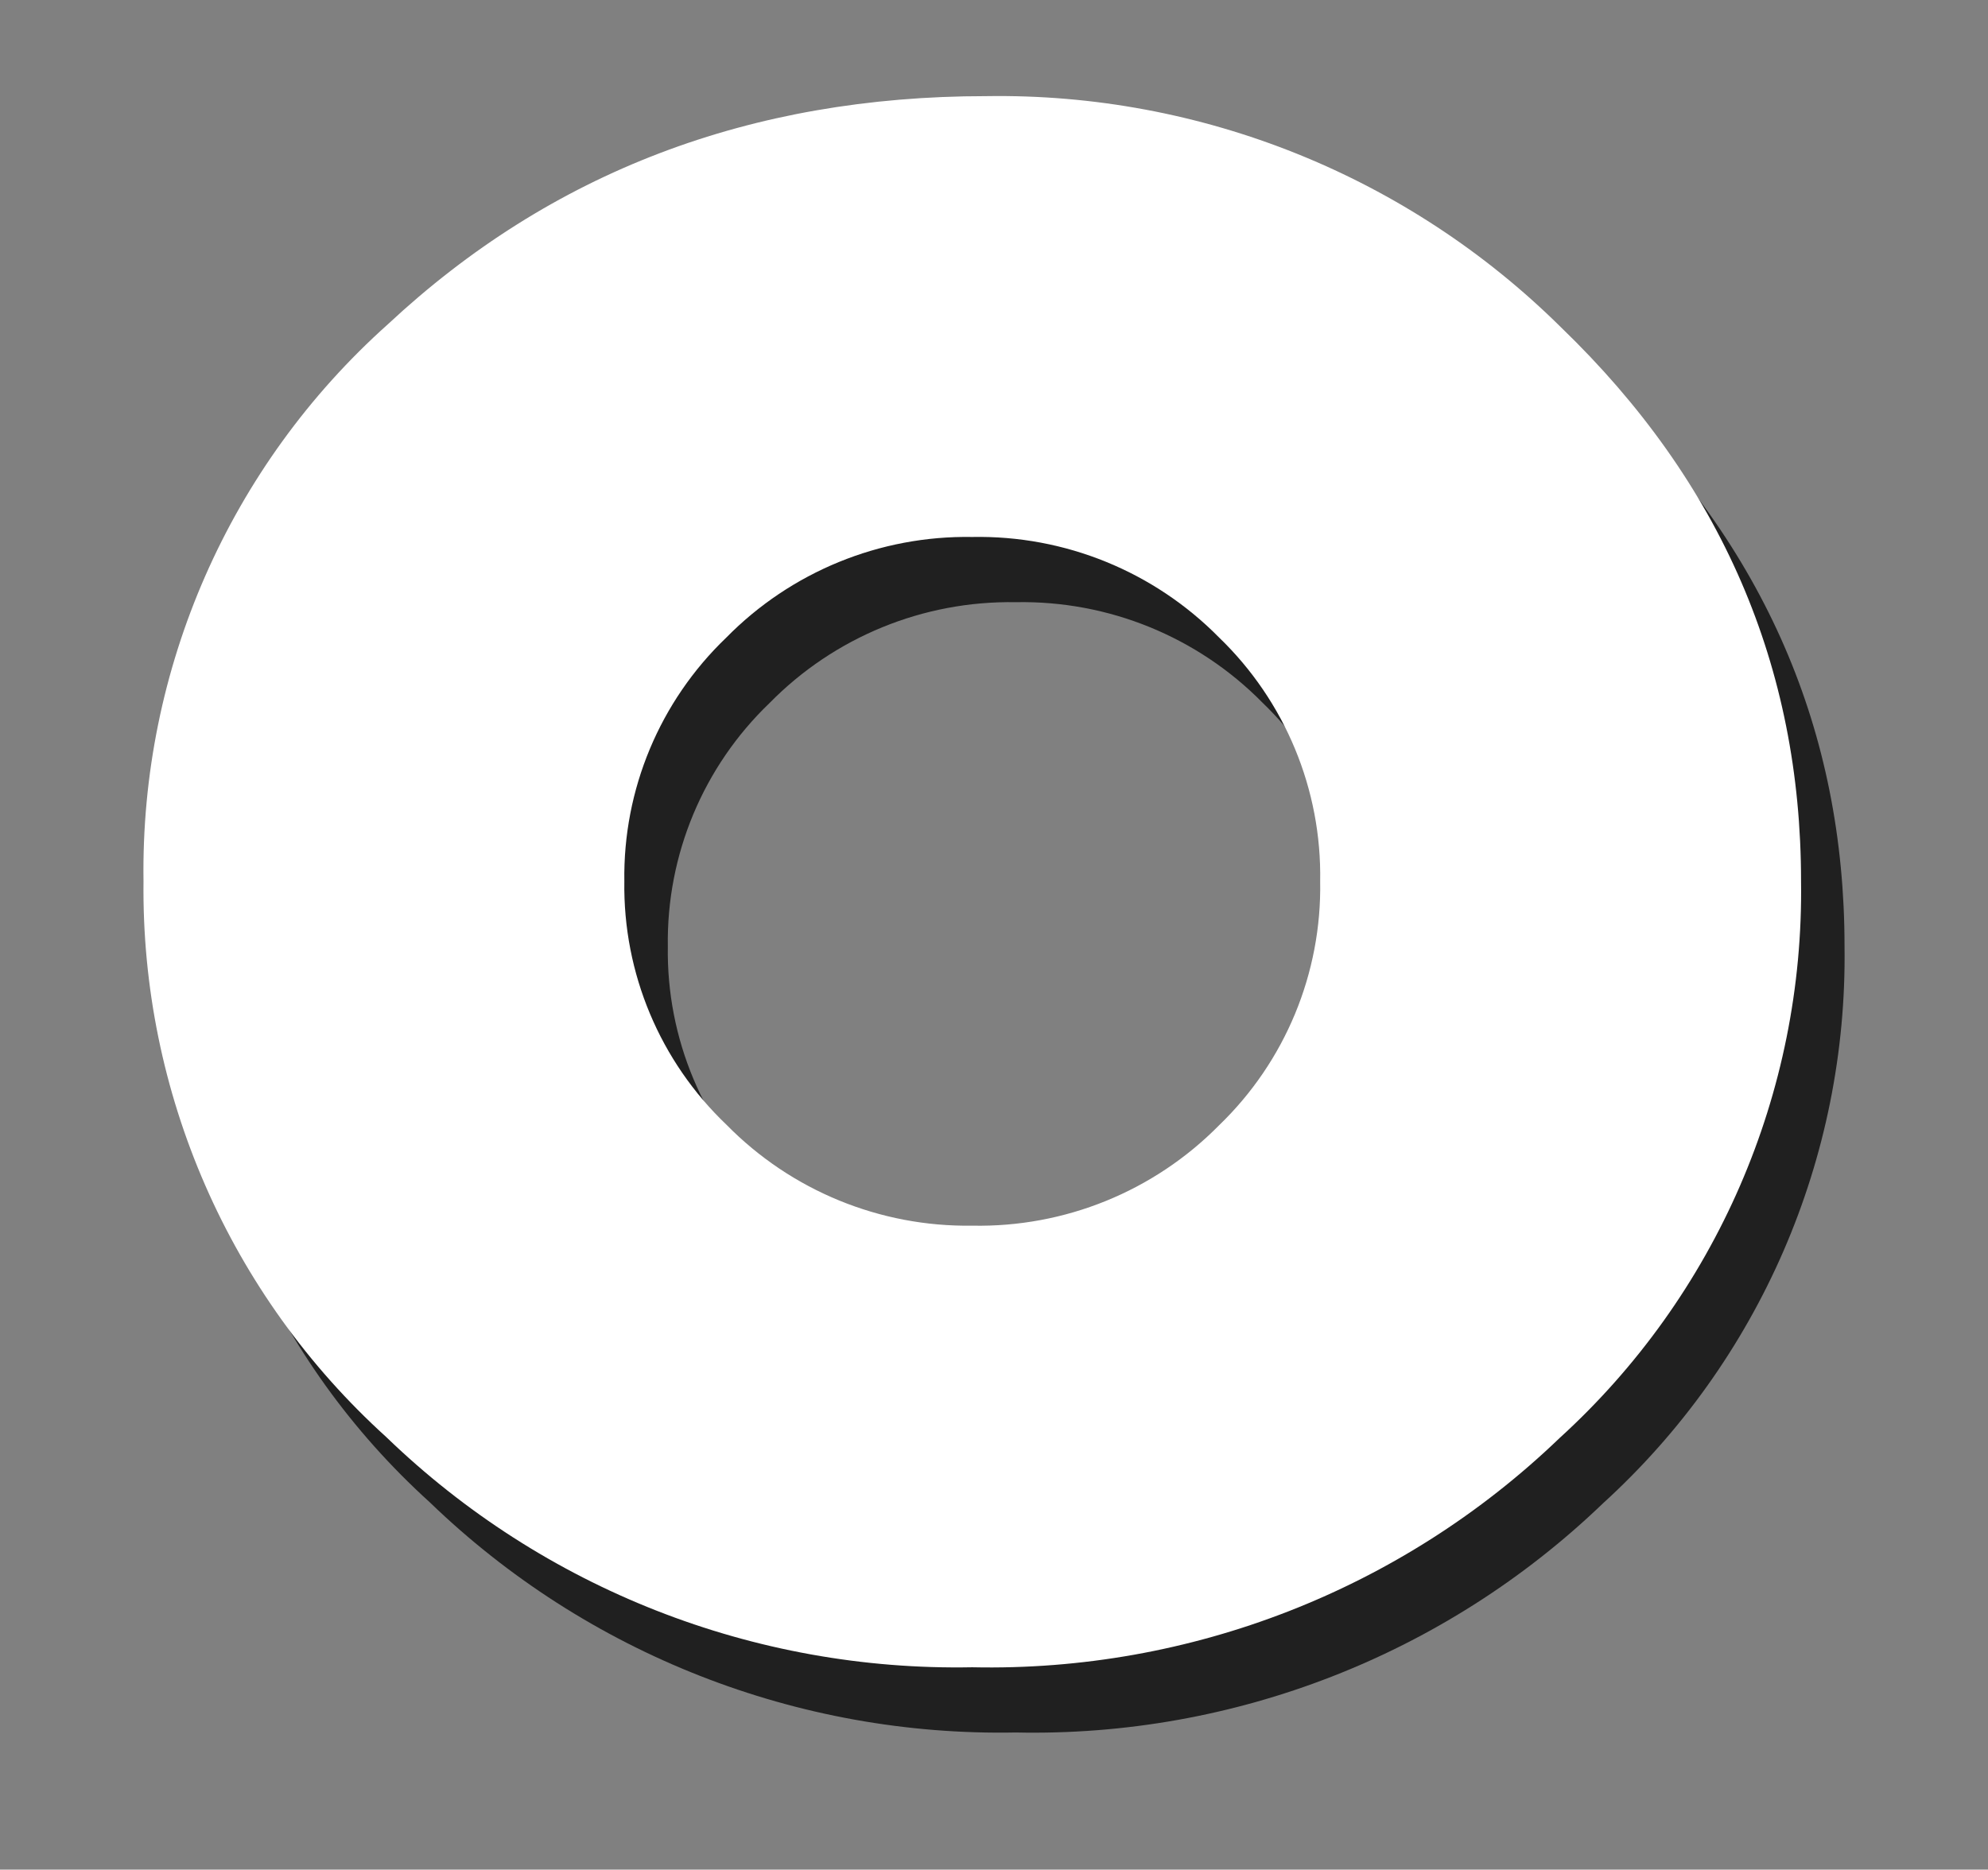
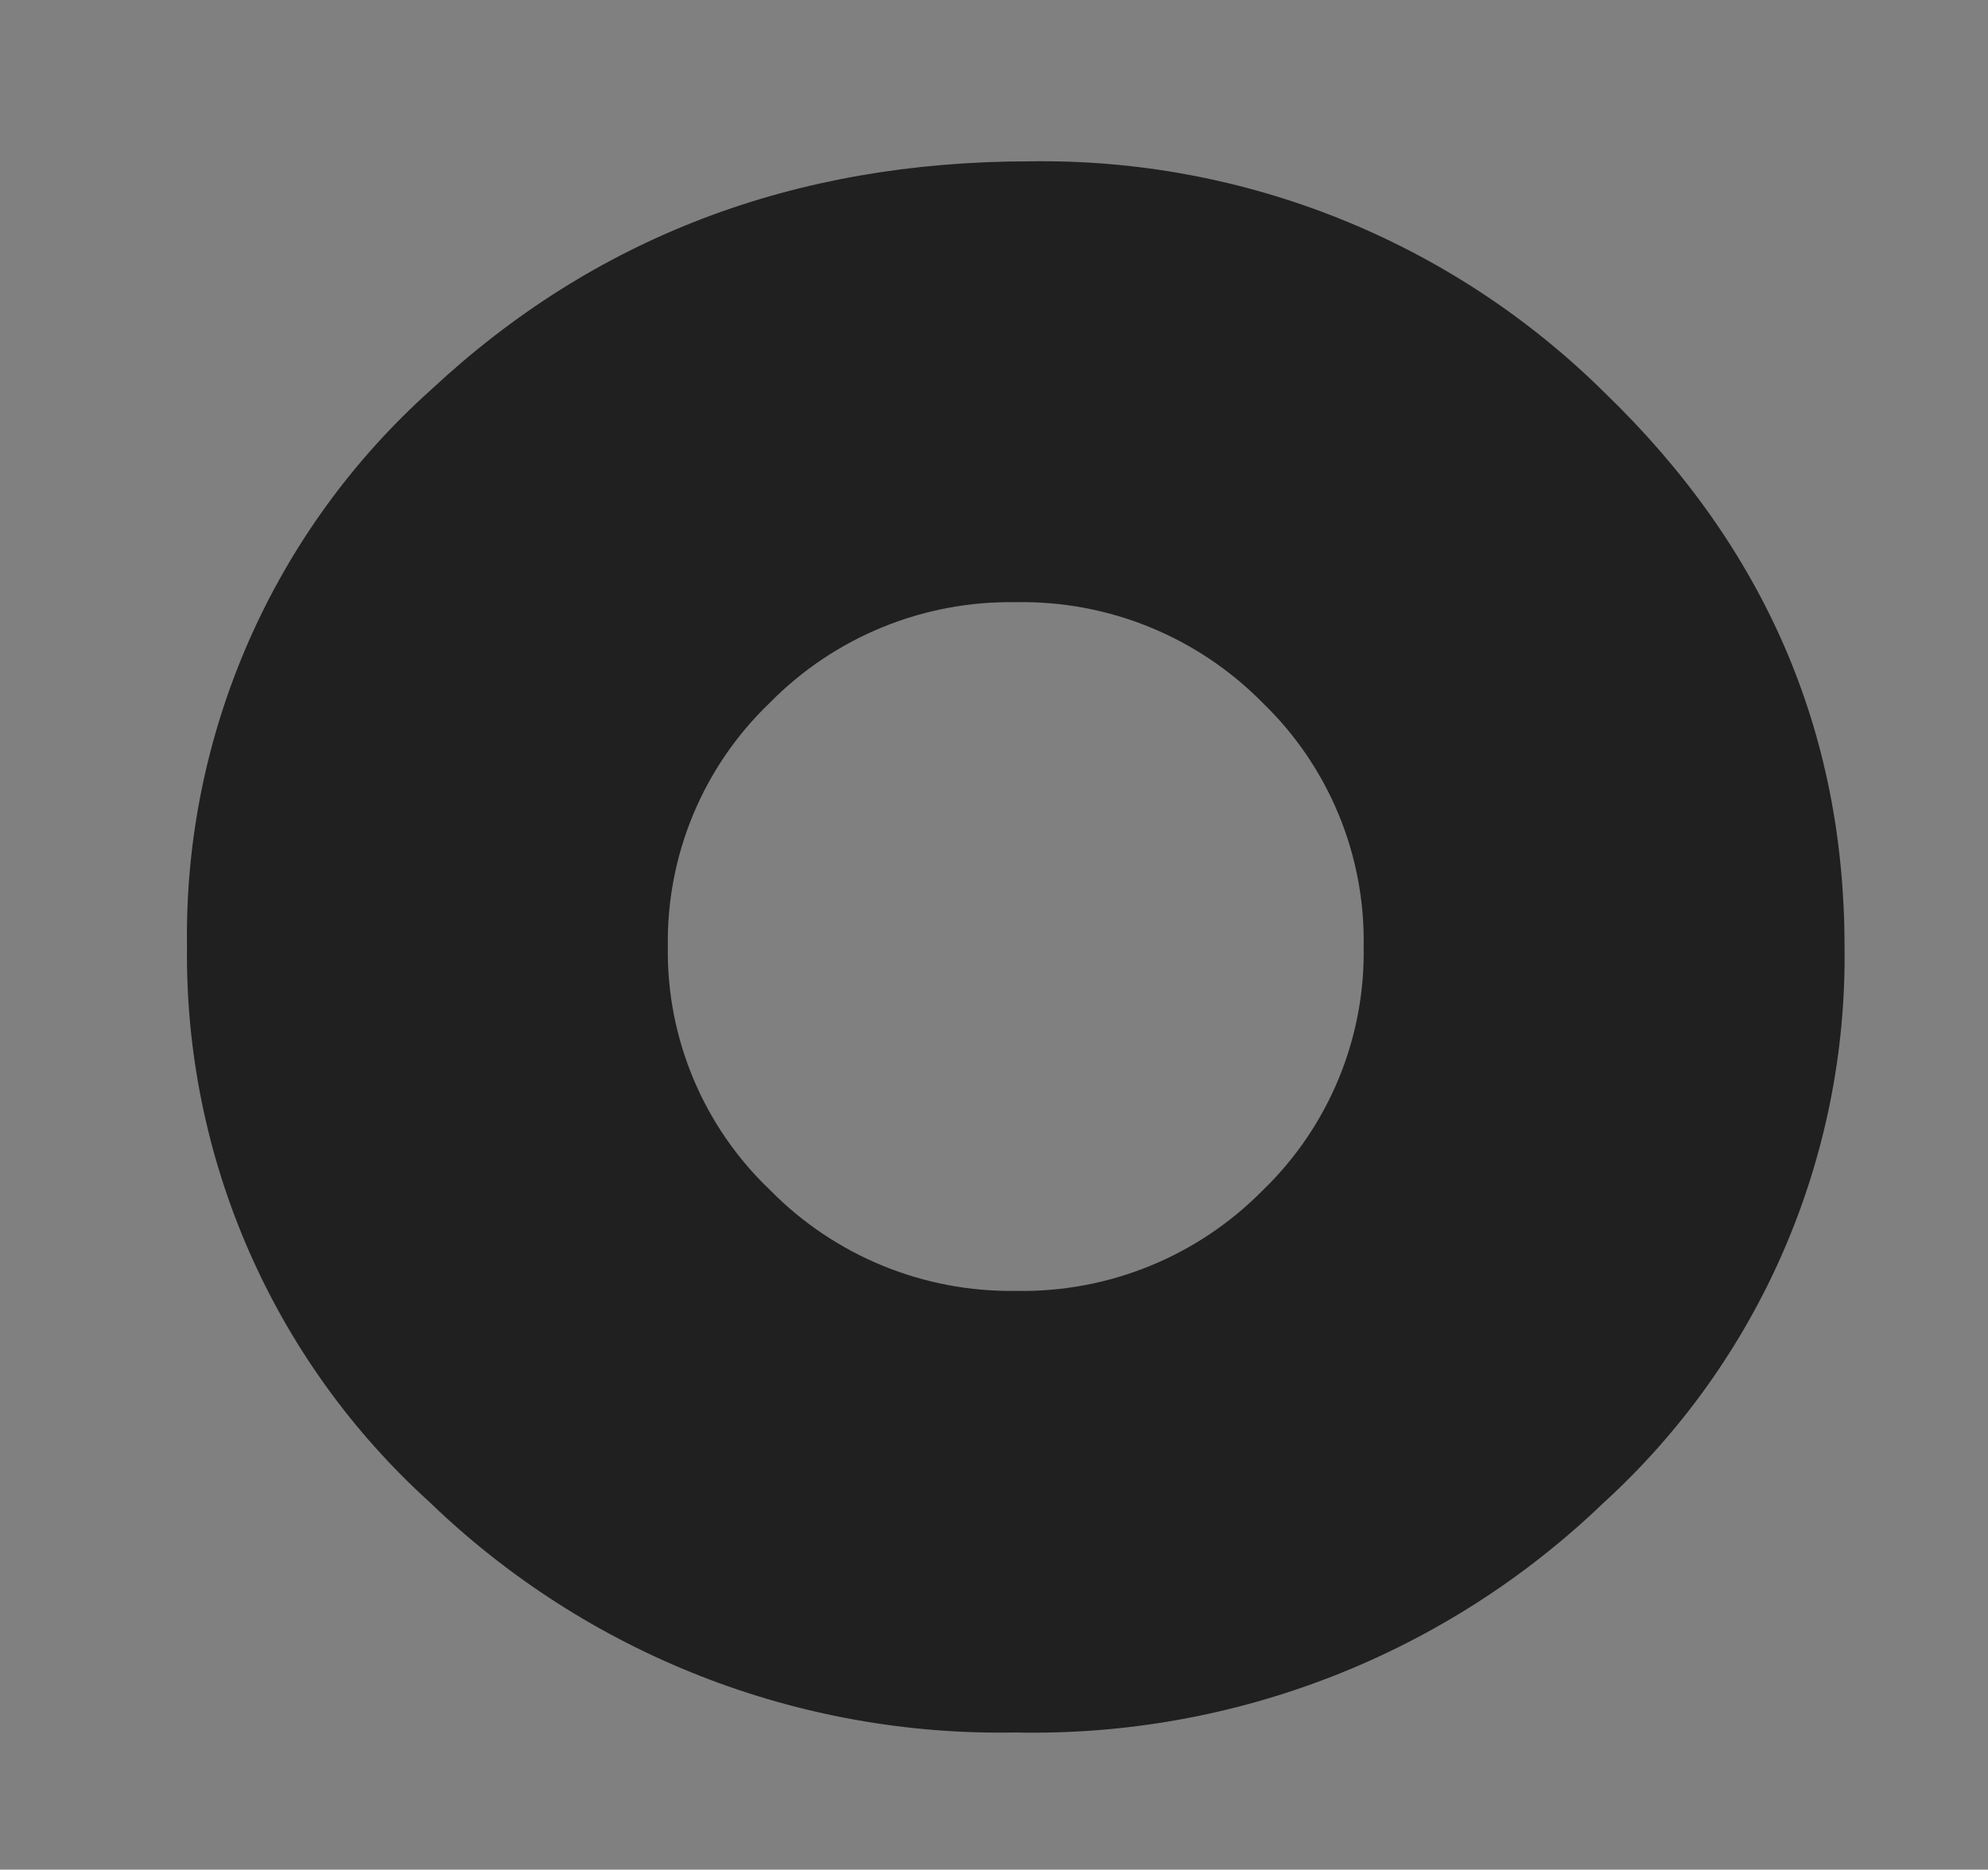
<svg xmlns="http://www.w3.org/2000/svg" id="_レイヤー_1" width="91.43" height="86" viewBox="0 0 91.43 86">
  <rect x="0" y="0" width="91.43" height="86" fill="#808080" stroke="none" />
  <g id="_レイヤー_2">
    <g id="_レイヤー_1-2">
      <g id="forum_o">
        <g opacity=".75">
          <path d="M47.353,7.422c9.889-.156,19.422,3.68,26.447,10.642,7.355,7.095,11.032,15.585,11.032,25.468.136,9.737-3.909,19.065-11.11,25.62-7.244,6.963-16.962,10.756-27.007,10.54-10.035.193-19.734-3.619-26.953-10.592-7.21-6.531-11.274-15.84-11.162-25.568-.142-9.765,3.96-19.112,11.242-25.619,7.496-6.993,16.666-10.49,27.511-10.491ZM46.715,27.7c-4.251-.073-8.345,1.604-11.323,4.639-3.047,2.922-4.742,6.979-4.678,11.2-.064,4.225,1.64,8.286,4.7,11.2,2.973,3.027,7.057,4.704,11.3,4.64,4.257.086,8.361-1.583,11.35-4.615,3.042-2.932,4.727-6.997,4.652-11.221.075-4.224-1.61-8.289-4.652-11.221-2.988-3.034-7.092-4.705-11.349-4.622Z" stroke-width="0" />
        </g>
-         <path d="M45.353,4.422c9.889-.156,19.422,3.68,26.447,10.642,7.355,7.095,11.032,15.585,11.032,25.468.136,9.737-3.909,19.065-11.11,25.62-7.244,6.963-16.962,10.756-27.007,10.54-10.035.193-19.734-3.619-26.953-10.592-7.21-6.531-11.274-15.84-11.162-25.568-.142-9.765,3.96-19.112,11.242-25.619,7.496-6.993,16.666-10.49,27.511-10.491ZM44.715,24.7c-4.251-.073-8.345,1.604-11.323,4.639-3.047,2.922-4.742,6.979-4.678,11.2-.064,4.225,1.64,8.286,4.7,11.2,2.973,3.027,7.057,4.704,11.3,4.64,4.257.086,8.361-1.583,11.35-4.615,3.042-2.932,4.727-6.997,4.652-11.221.075-4.224-1.61-8.289-4.652-11.221-2.988-3.034-7.092-4.705-11.349-4.622Z" fill="#fff" stroke-width="0" />
      </g>
    </g>
  </g>
</svg>